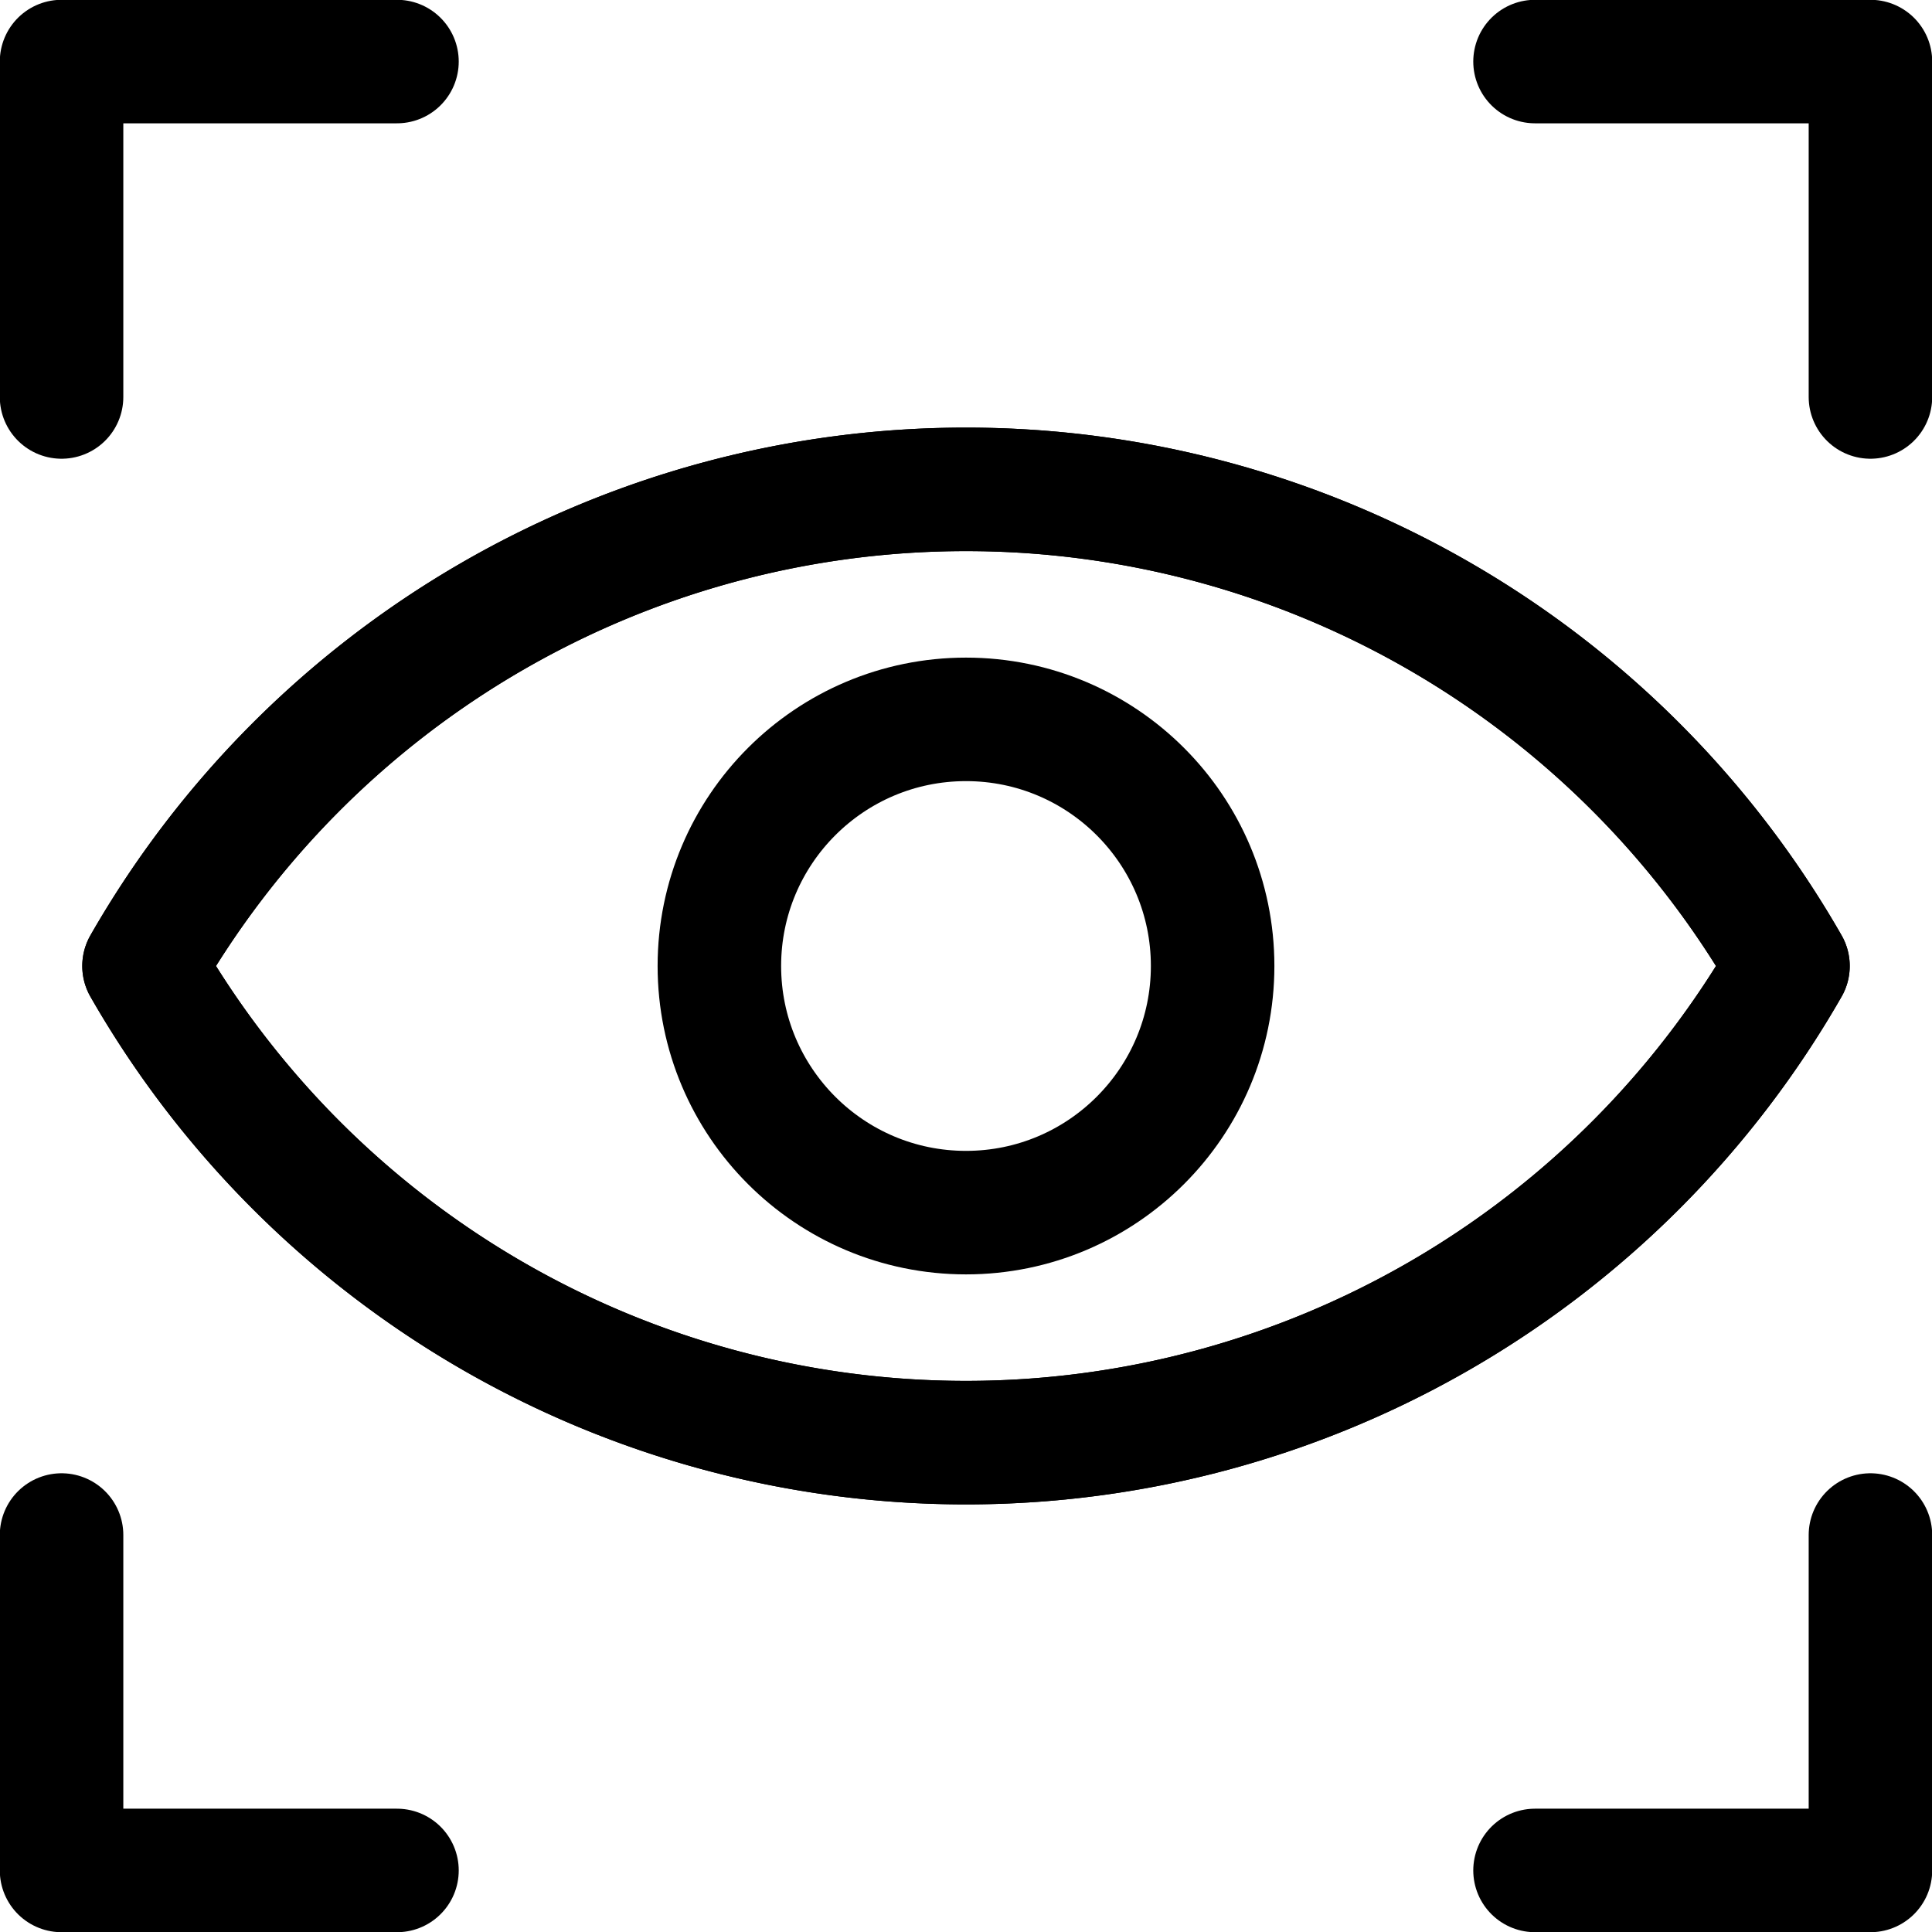
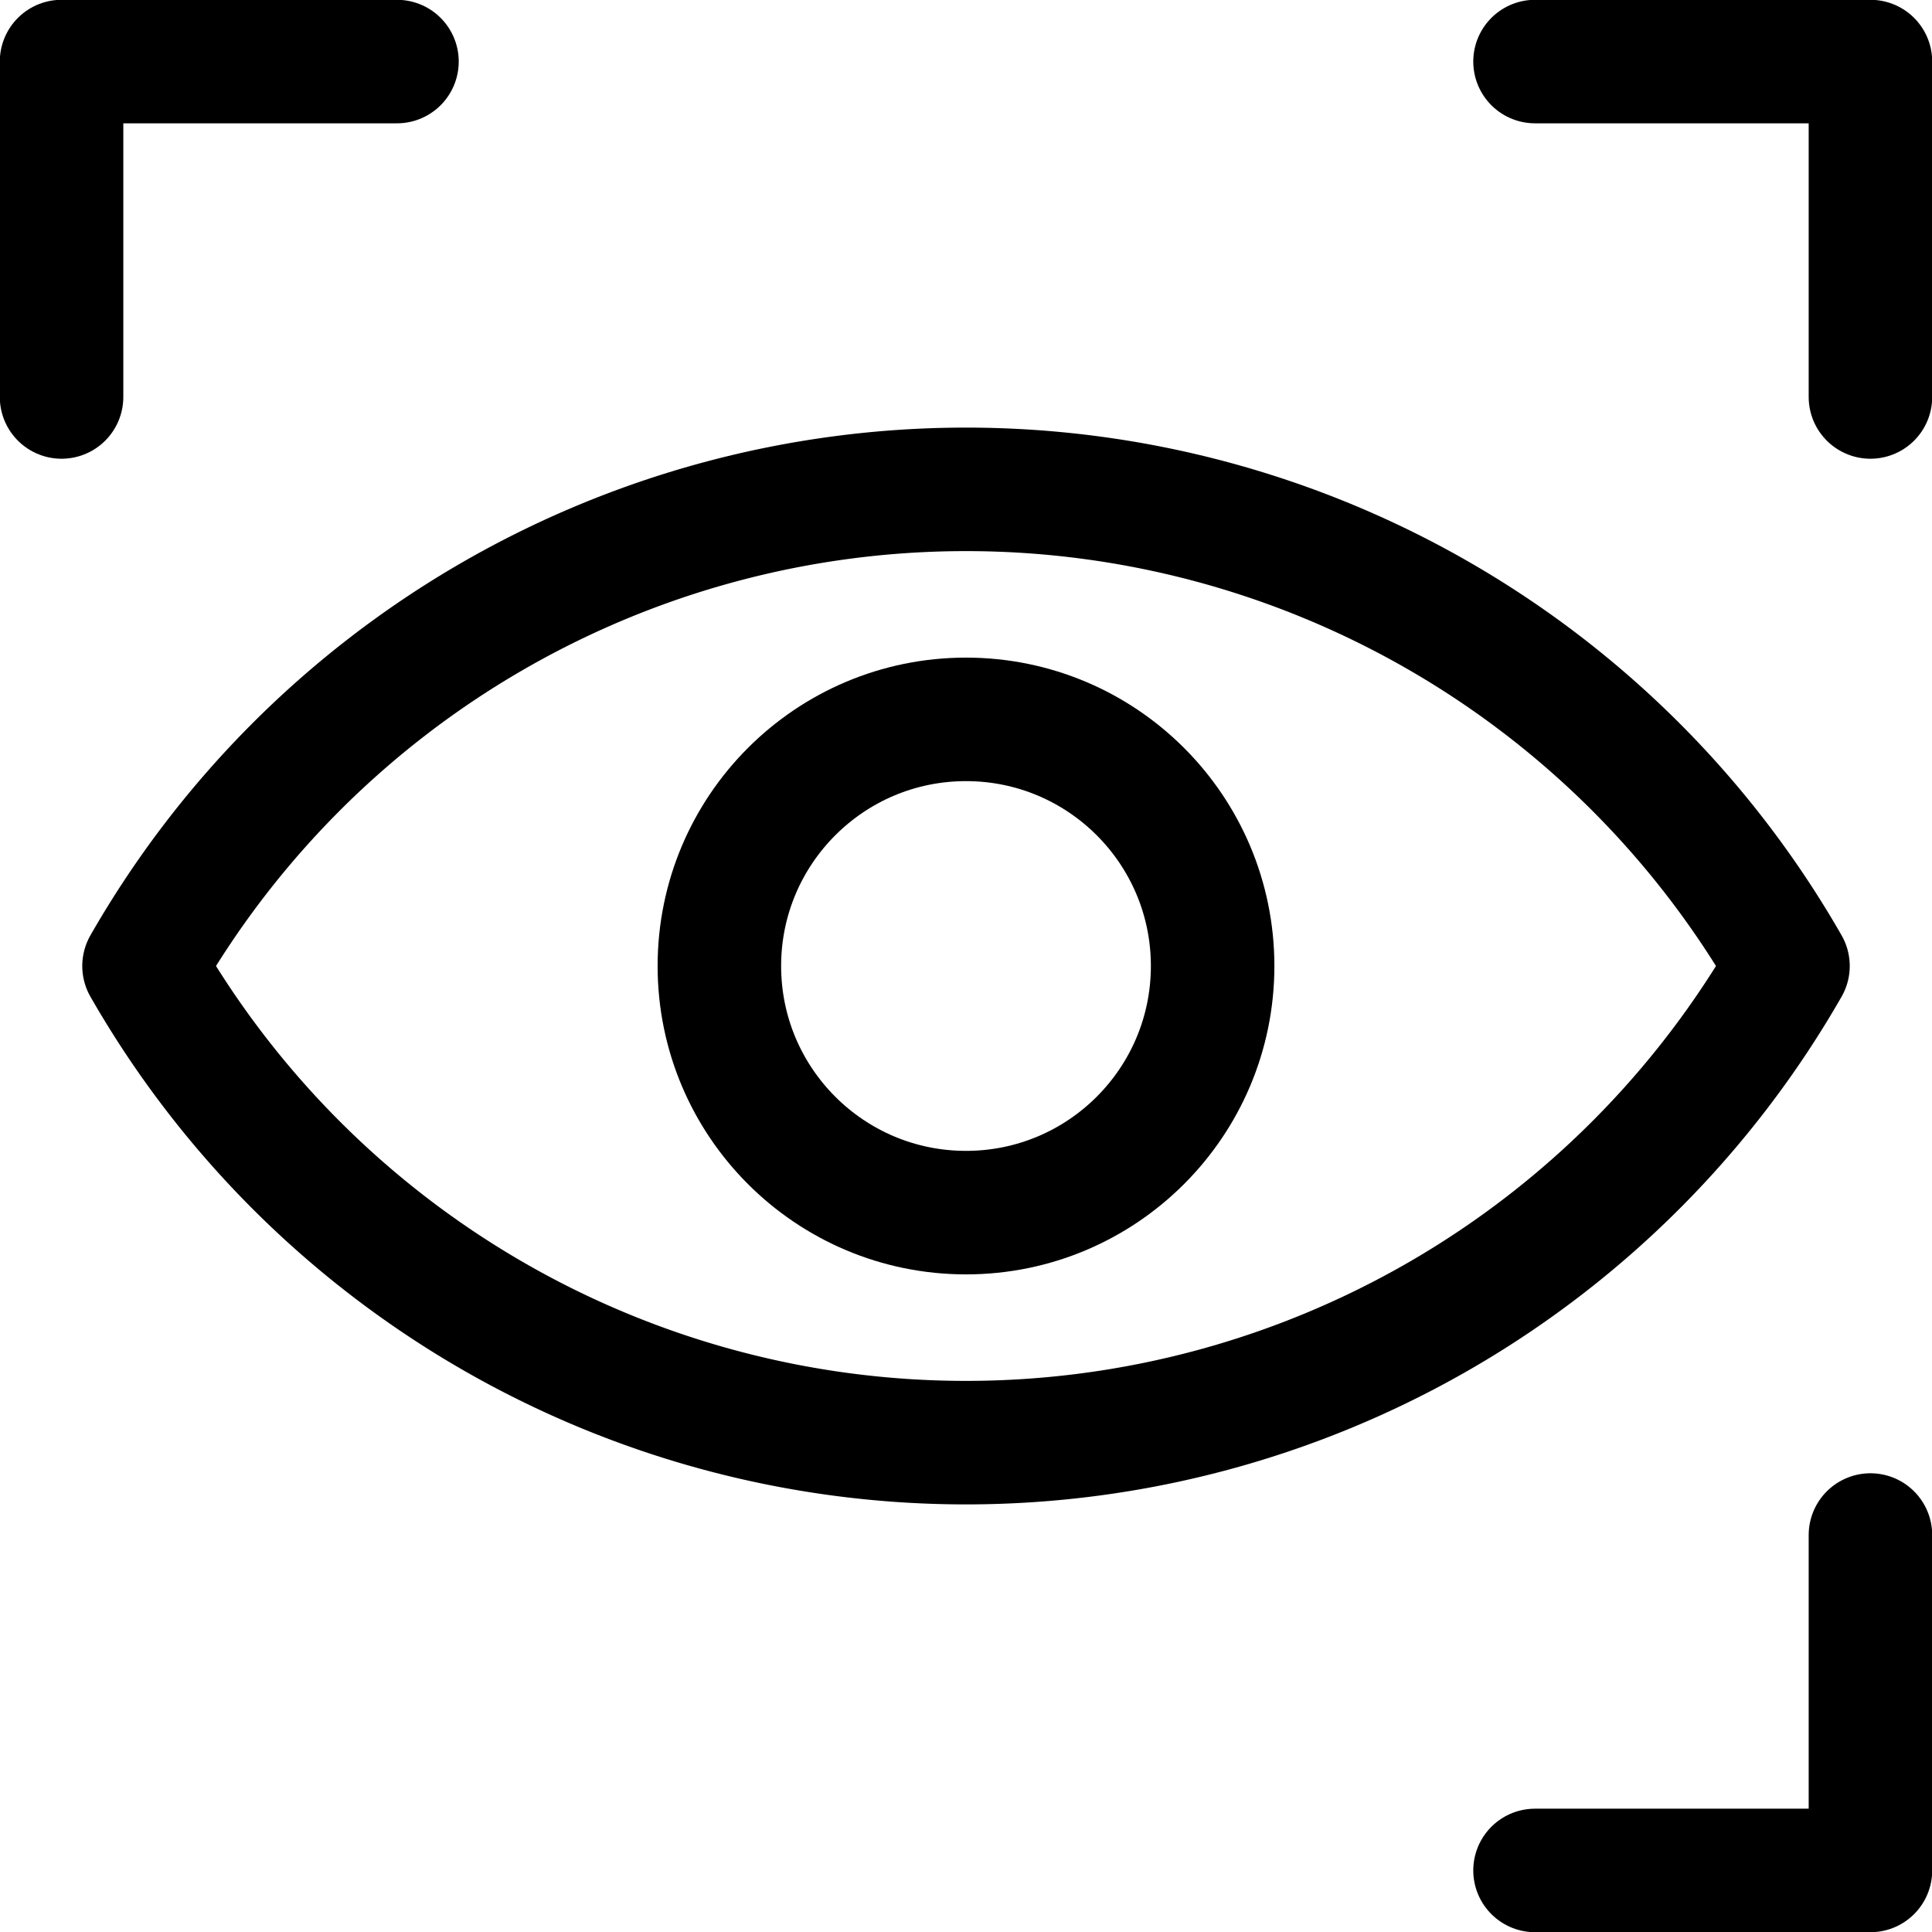
<svg xmlns="http://www.w3.org/2000/svg" viewBox="0 0 48.96 48.96">
  <defs>
    <style>.cls-1,.cls-3{fill:none;}.cls-2{clip-path:url(#clip-path);}.cls-3{stroke:#000;stroke-linecap:round;stroke-linejoin:round;stroke-width:3.13px;}</style>
    <clipPath id="clip-path" transform="translate(0 0)">
      <rect class="cls-1" width="48.96" height="48.96" />
    </clipPath>
  </defs>
  <title>inovacao</title>
  <g class="cls-2">
    <polyline class="cls-3" points="1.56 10.06 1.56 1.56 10.06 1.56" />
    <polyline class="cls-3" points="38.9 1.56 47.4 1.56 47.4 10.06" />
-     <polyline class="cls-3" points="1.56 38.9 1.56 47.4 10.06 47.4" />
    <polyline class="cls-3" points="38.9 47.4 47.4 47.4 47.4 38.9" />
    <path class="cls-3" d="M45.31,24.48a24,24,0,0,1-41.66,0,24,24,0,0,1,41.66,0Z" transform="translate(0 0)" />
-     <path class="cls-3" d="M45.31,24.48a24,24,0,0,1-41.66,0,24,24,0,0,1,41.66,0Z" transform="translate(0 0)" />
+     <path class="cls-3" d="M45.31,24.48Z" transform="translate(0 0)" />
    <circle class="cls-3" cx="24.48" cy="24.48" r="6.25" />
  </g>
</svg>